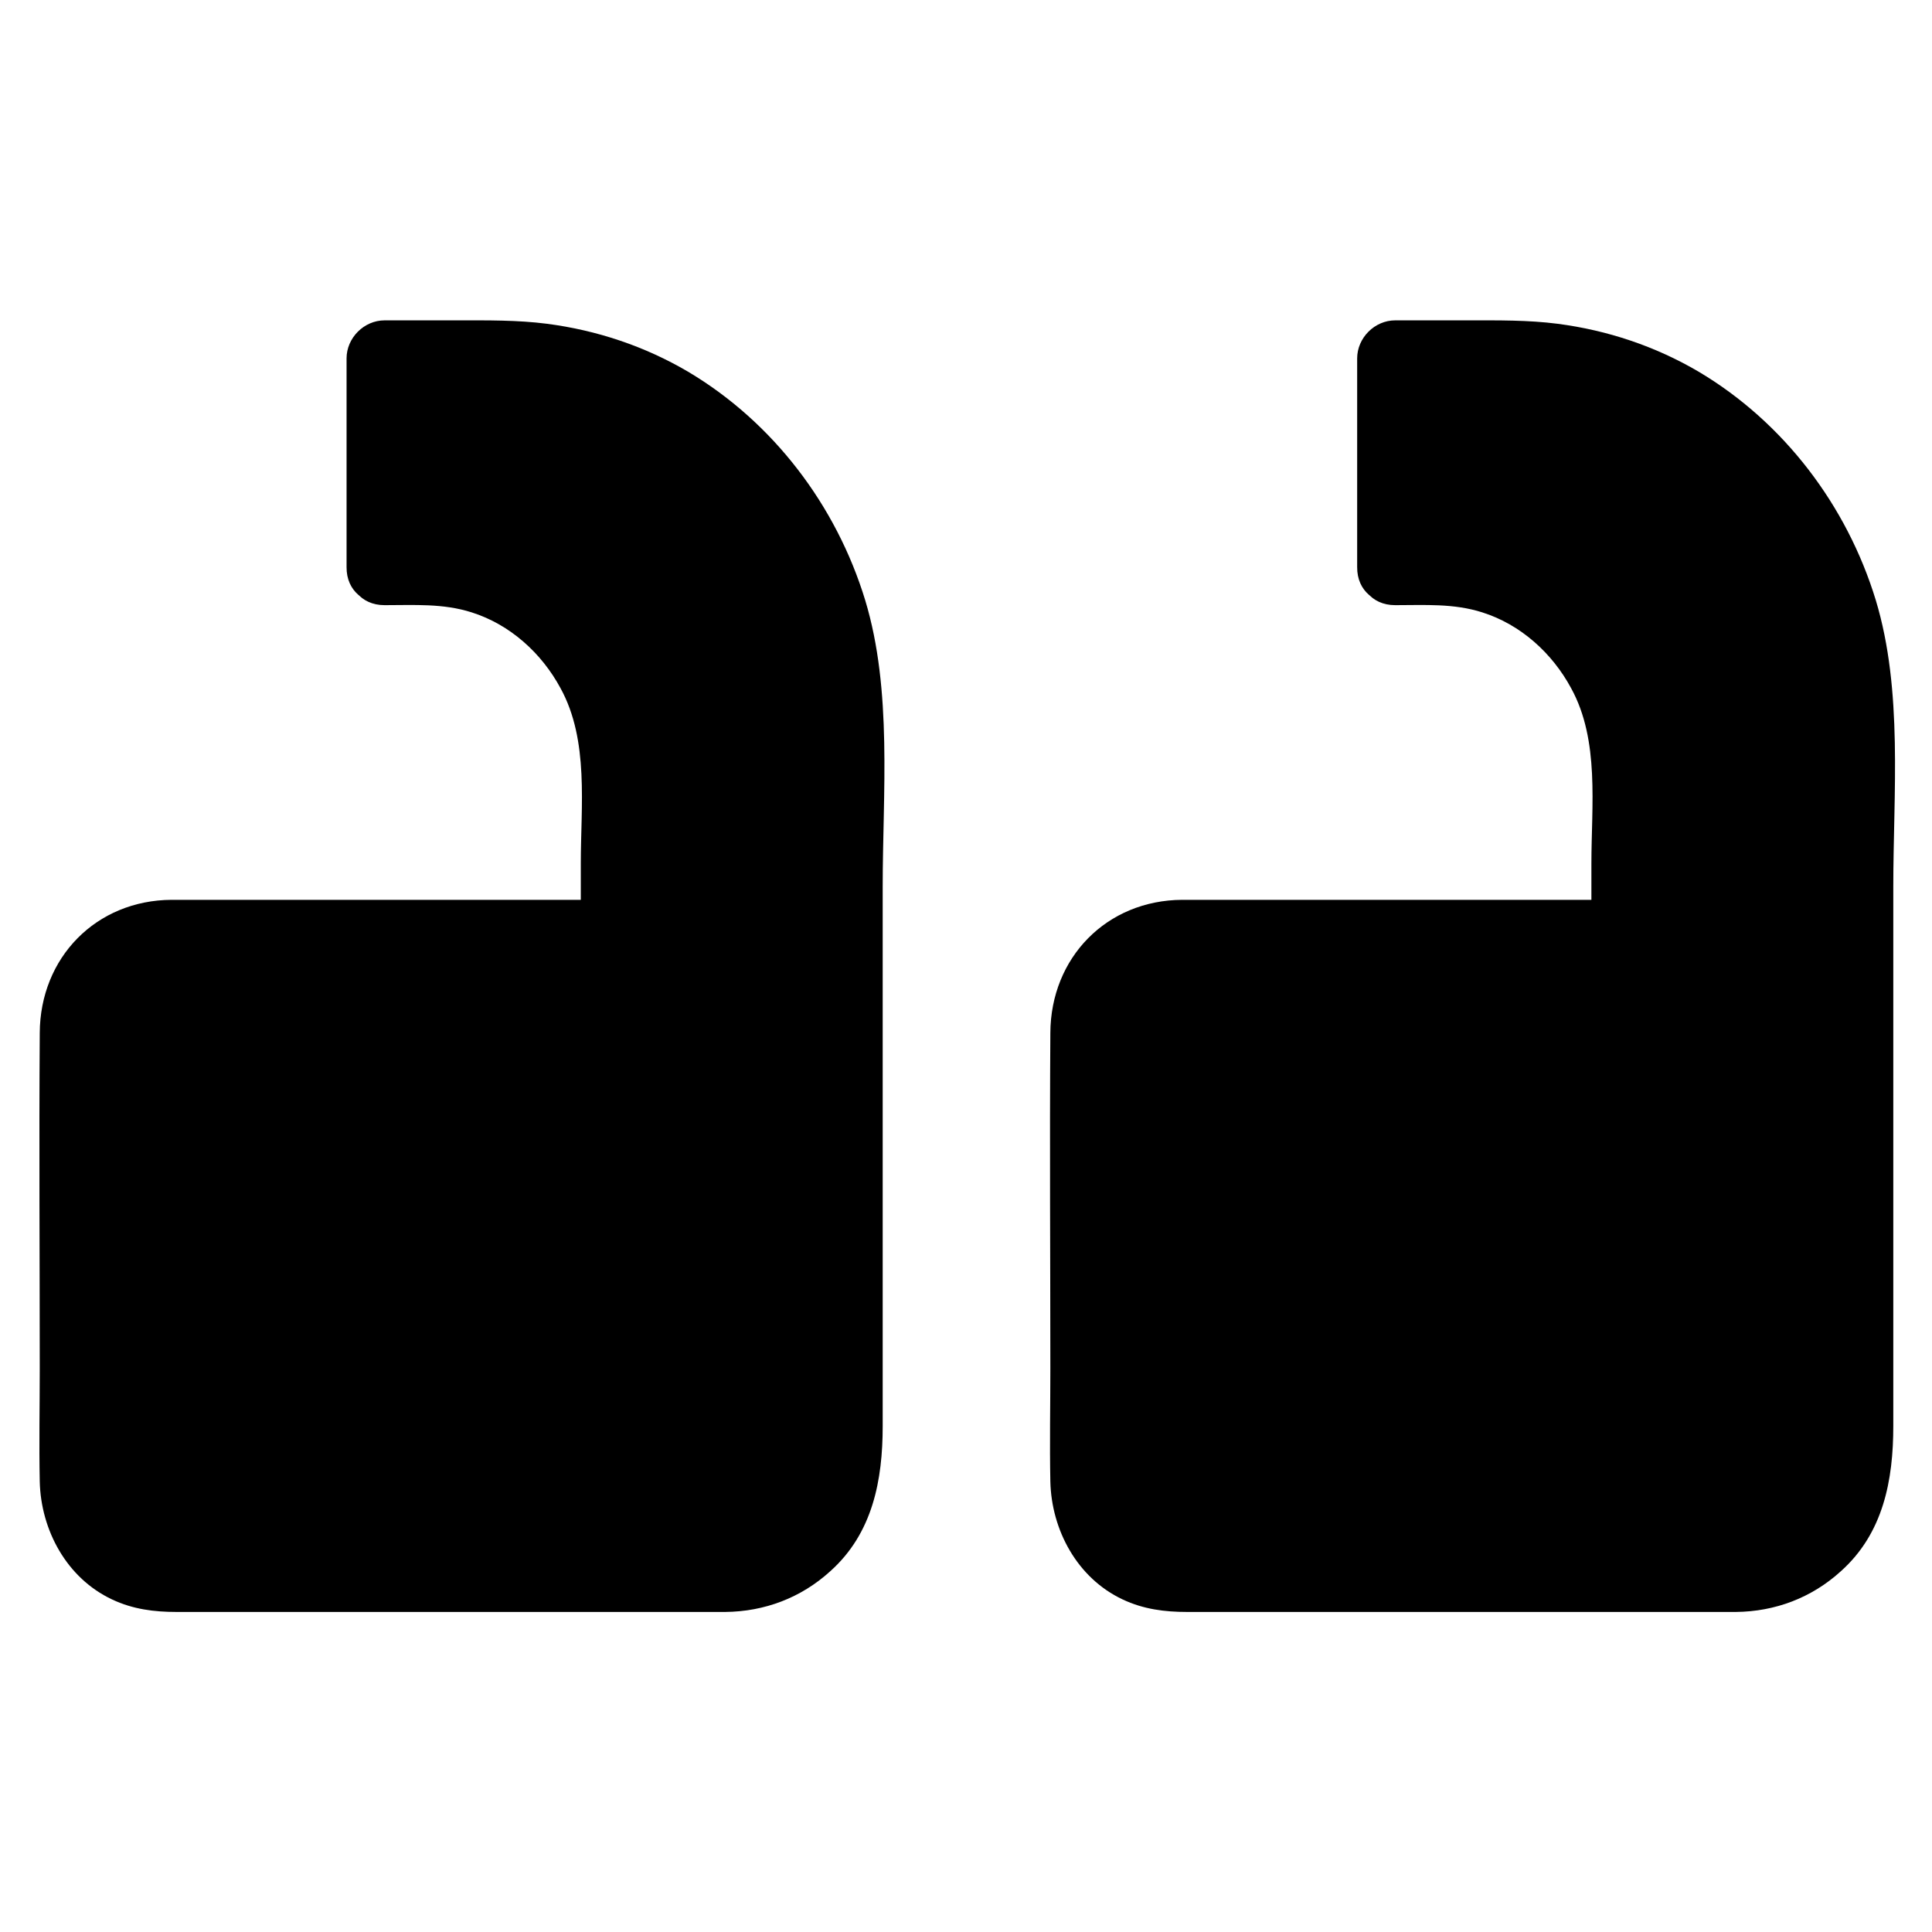
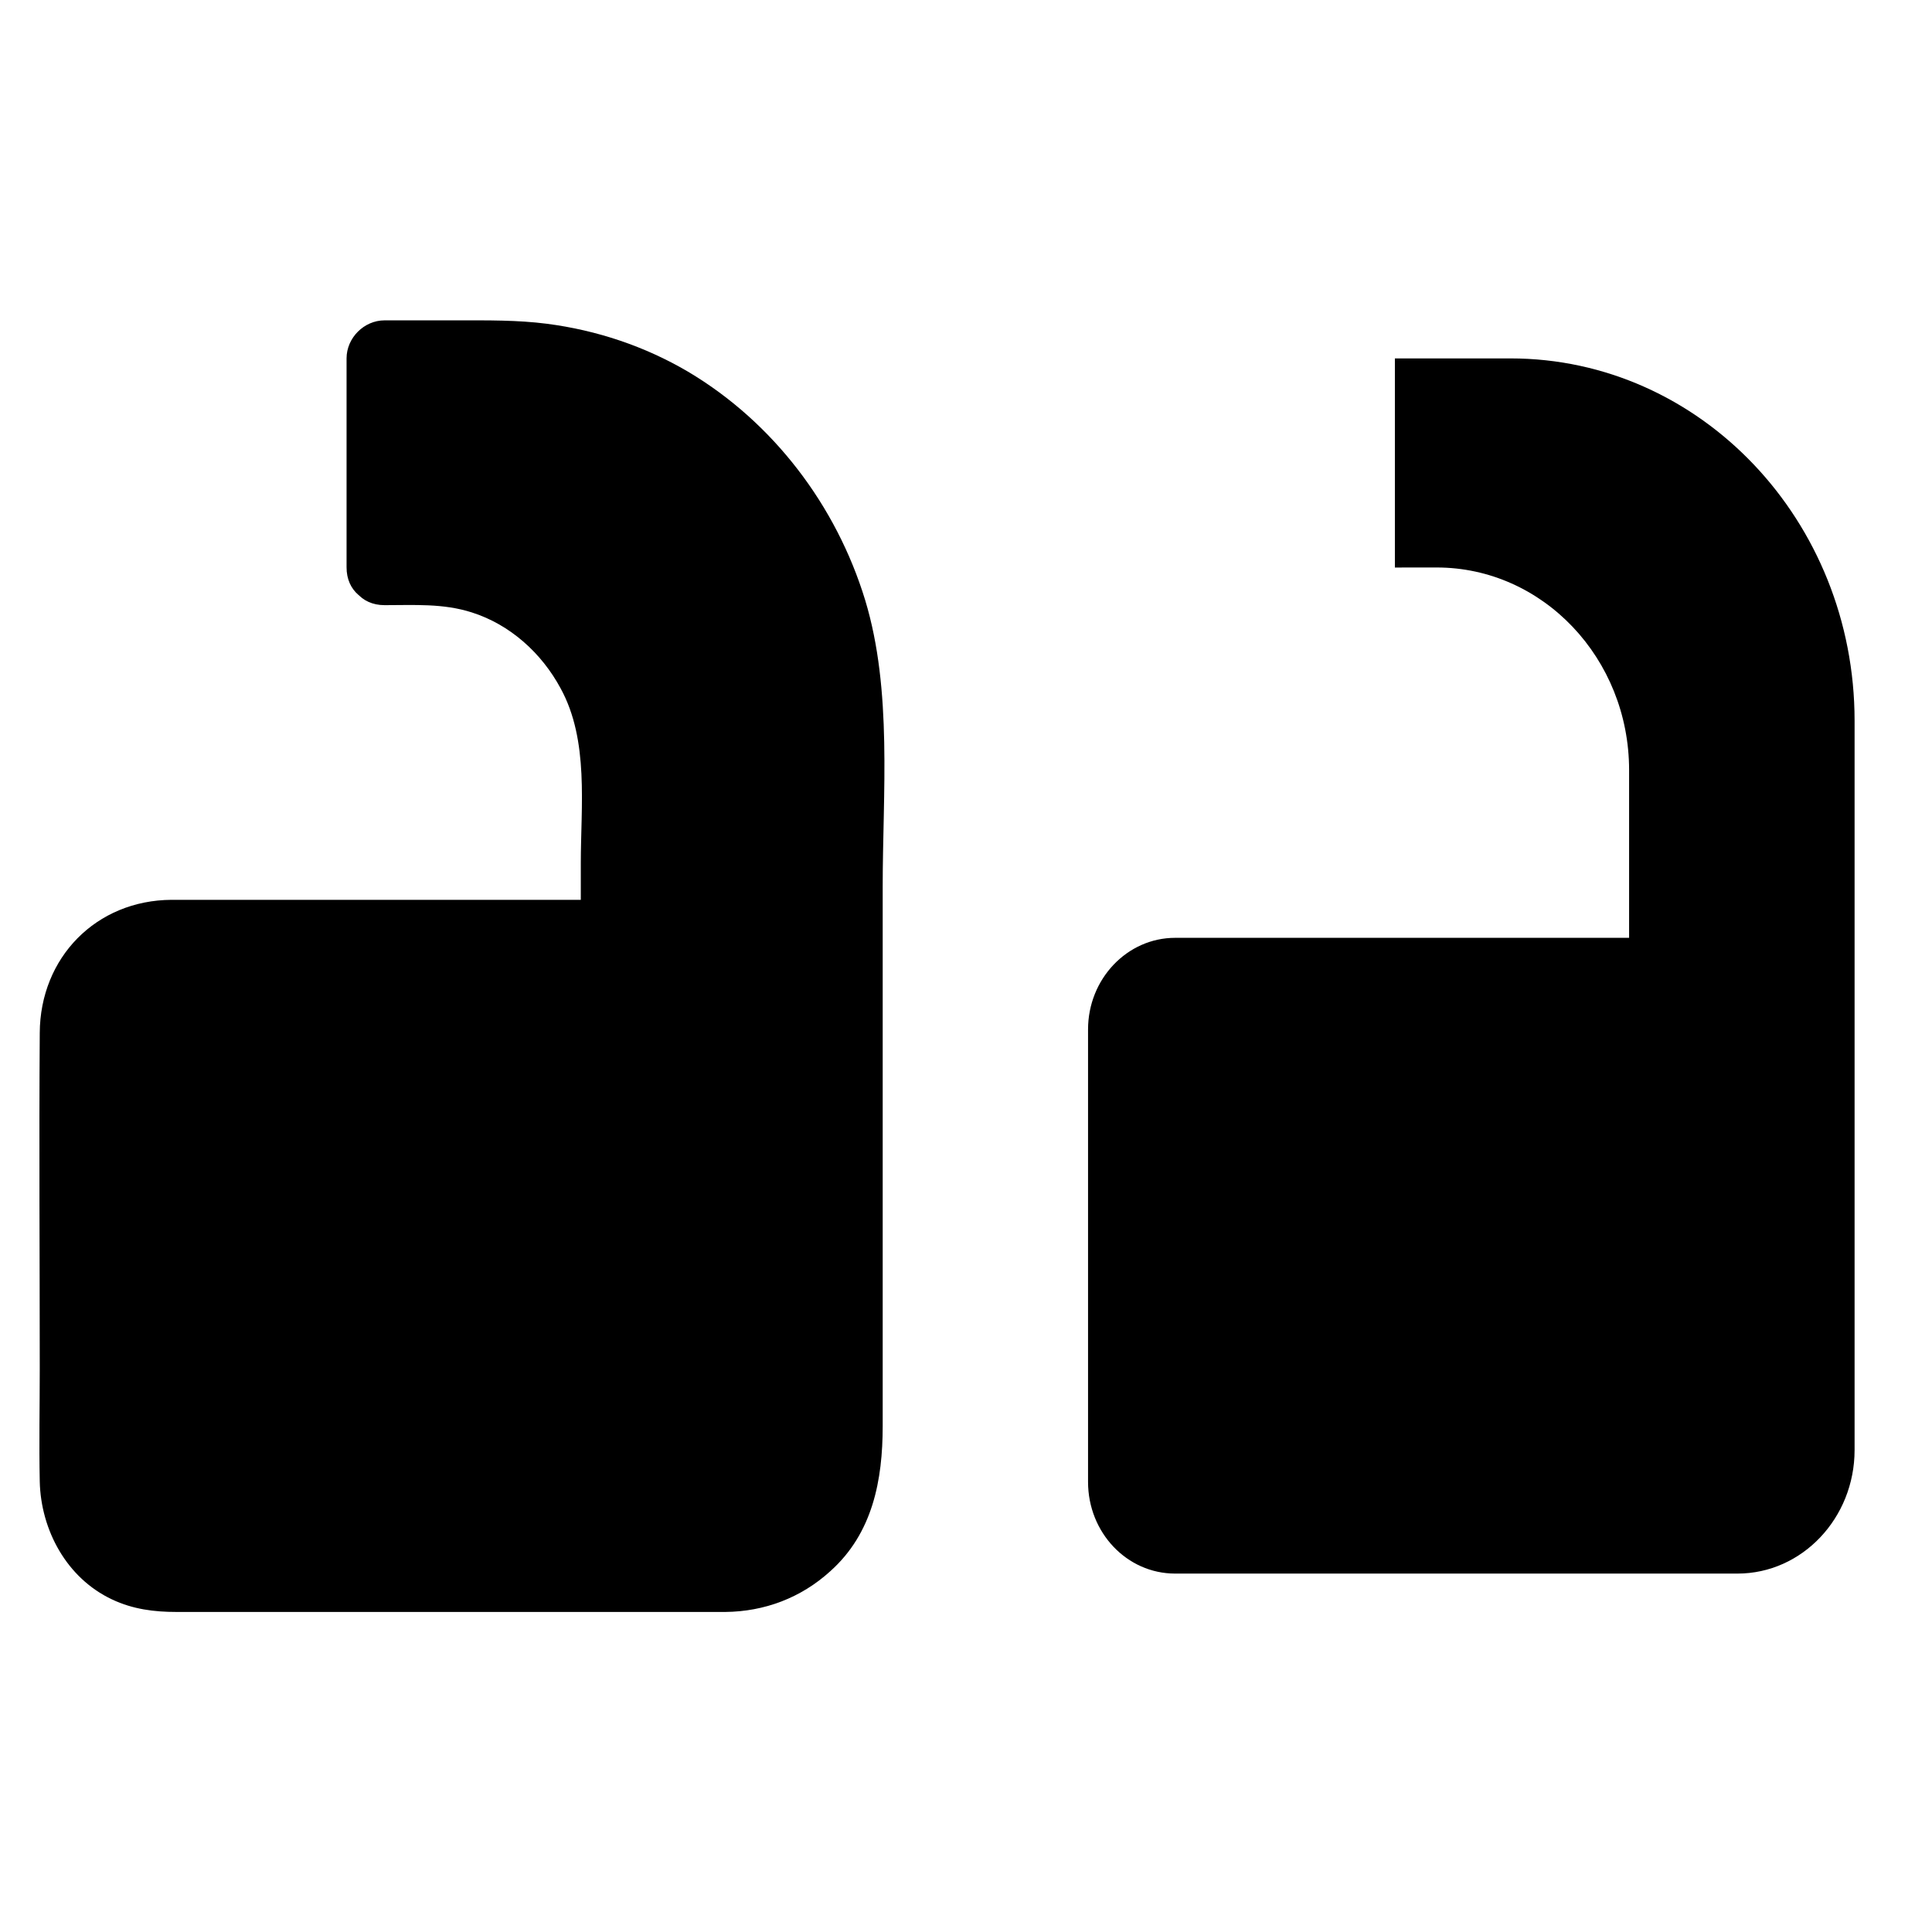
<svg xmlns="http://www.w3.org/2000/svg" fill="#000000" width="800px" height="800px" version="1.1" viewBox="144 144 512 512">
  <g>
    <path d="m513.66 294.4v-55.418h30.633c50.383 0 91.191 43.023 91.191 96.027v193.26c0 18.035-13.906 32.746-31.035 32.746h-149.03c-12.797 0-23.074-10.883-23.074-24.285v-119.91c0-13.402 10.379-24.285 23.074-24.285h120.31v-44.438c0-29.625-22.871-53.707-50.984-53.707z" />
-     <path d="m523.73 294.4v-55.316l-10.078 10.078c13.504 0 27.508-1.211 40.91 0.605 21.664 2.922 41.816 15.418 54.41 33.25 10.984 15.617 16.523 33.855 16.523 52.898v23.879 99.25c0 22.871 0.203 45.746 0 68.617-0.102 13.098-9.168 23.277-22.168 23.277-9.875 0.102-19.75 0-29.727 0h-98.848c-6.953 0-15.215 1.109-21.867-0.301-11.992-2.519-10.379-16.223-10.379-25.594v-94.715c0-8.969-2.117-21.461 7.356-26.398 3.125-1.613 6.449-1.41 9.977-1.41h16.02 93.203 6.852c5.441 0 10.078-4.637 10.078-10.078v-42.723c0-25.594-13.504-50.18-37.684-60.559-11.285-4.836-22.57-4.938-34.562-4.938-13 0-13 20.152 0 20.152 7.859 0 15.516-0.504 23.074 1.914 10.176 3.223 18.539 10.781 23.578 20.152 7.559 13.805 5.34 31.137 5.34 46.352v19.75c3.324-3.324 6.75-6.75 10.078-10.078h-81.316-37.18c-20.051 0.102-34.863 15.316-34.965 35.266-0.203 29.625 0 59.348 0 88.973 0 9.977-0.203 19.949 0 29.926 0.301 12.898 7.152 25.594 19.145 31.234 5.543 2.621 11.184 3.324 17.129 3.324h90.887 44.637 9.875c10.379-0.102 20.051-3.727 27.809-10.781 11.285-10.078 13.906-24.184 13.906-38.492v-36.273-106.61c0-24.789 2.621-51.992-4.637-75.973-7.656-25.09-24.383-47.156-46.953-60.559-11.488-6.75-24.184-10.984-37.383-12.695-7.859-1.008-15.719-0.906-23.68-0.906h-19.348c-5.441 0-10.078 4.637-10.078 10.078v55.316c-0.086 13 20.066 13.102 20.066 0.102z" />
    <path d="m245.83 294.4v-55.418h30.633c50.383 0 91.191 43.023 91.191 96.027v193.26c0 18.035-13.906 32.746-31.035 32.746h-148.93c-12.797 0-23.074-10.883-23.074-24.285v-119.91c0-13.402 10.379-24.285 23.074-24.285h120.31v-44.438c0-29.625-22.871-53.707-50.984-53.707z" />
    <path d="m255.91 294.4v-55.316c-3.324 3.324-6.75 6.75-10.078 10.078 13.504 0 27.508-1.211 40.91 0.605 21.664 2.922 41.816 15.418 54.41 33.25 10.984 15.617 16.523 33.855 16.523 52.898v23.879 99.25c0 22.871 0.203 45.746 0 68.617-0.102 13.098-9.168 23.277-22.168 23.277-9.875 0.102-19.75 0-29.727 0h-98.848c-6.953 0-15.215 1.109-21.867-0.301-11.992-2.519-10.379-16.223-10.379-25.594v-94.715c0-8.969-2.117-21.461 7.356-26.398 3.125-1.613 6.449-1.41 9.977-1.41h16.02 93.203 6.852c5.441 0 10.078-4.637 10.078-10.078v-42.723c0-25.594-13.504-50.18-37.684-60.559-11.285-4.836-22.57-4.938-34.562-4.938-13 0-13 20.152 0 20.152 7.859 0 15.516-0.504 23.074 1.914 10.176 3.223 18.539 10.781 23.578 20.152 7.559 13.805 5.34 31.137 5.34 46.352v19.75l10.078-10.078h-81.316-37.18c-20.051 0.102-34.863 15.316-34.965 35.266-0.203 29.625 0 59.348 0 88.973 0 9.977-0.203 19.949 0 29.926 0.301 12.898 7.152 25.594 19.145 31.234 5.543 2.621 11.184 3.324 17.129 3.324h90.887 44.637 9.875c10.379-0.102 20.051-3.727 27.809-10.781 11.285-10.078 13.906-24.184 13.906-38.492v-36.273-106.61c0-24.789 2.621-51.992-4.637-75.973-7.656-25.09-24.383-47.156-46.953-60.559-11.488-6.75-24.184-10.984-37.383-12.695-7.859-1.008-15.719-0.906-23.68-0.906h-19.348c-5.441 0-10.078 4.637-10.078 10.078v55.316c-0.086 13 20.066 13.102 20.066 0.102z" />
  </g>
</svg>